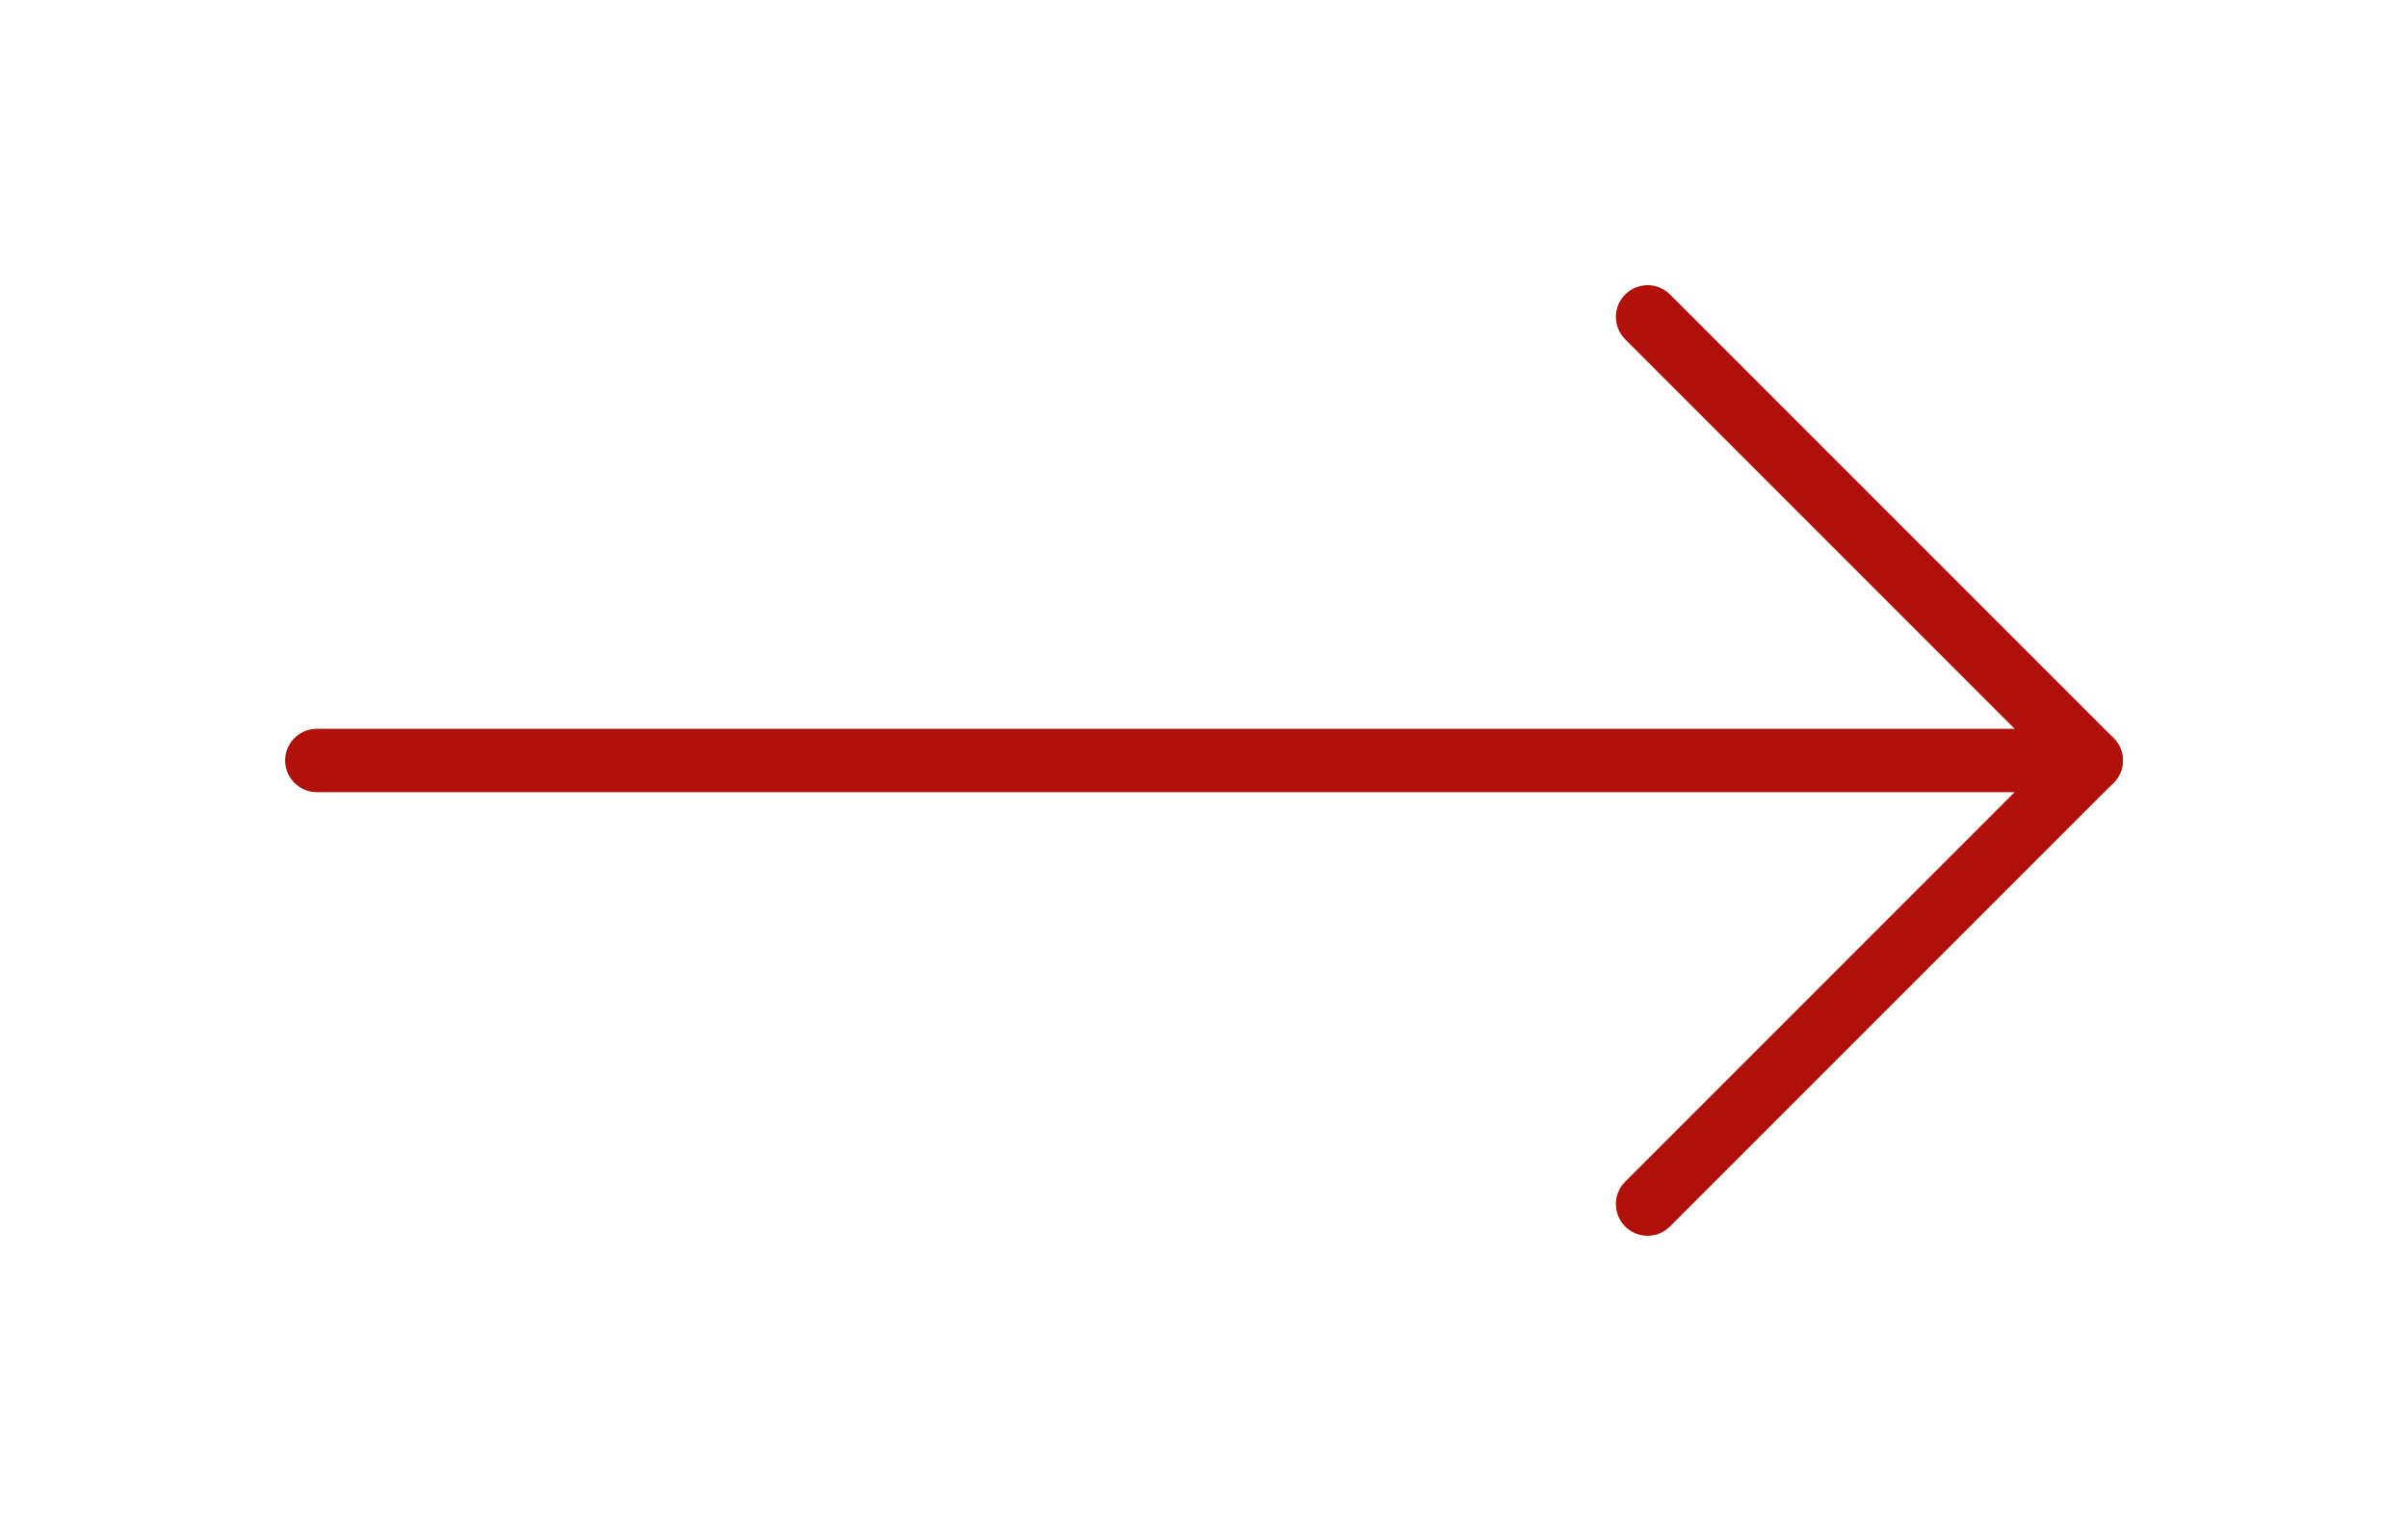
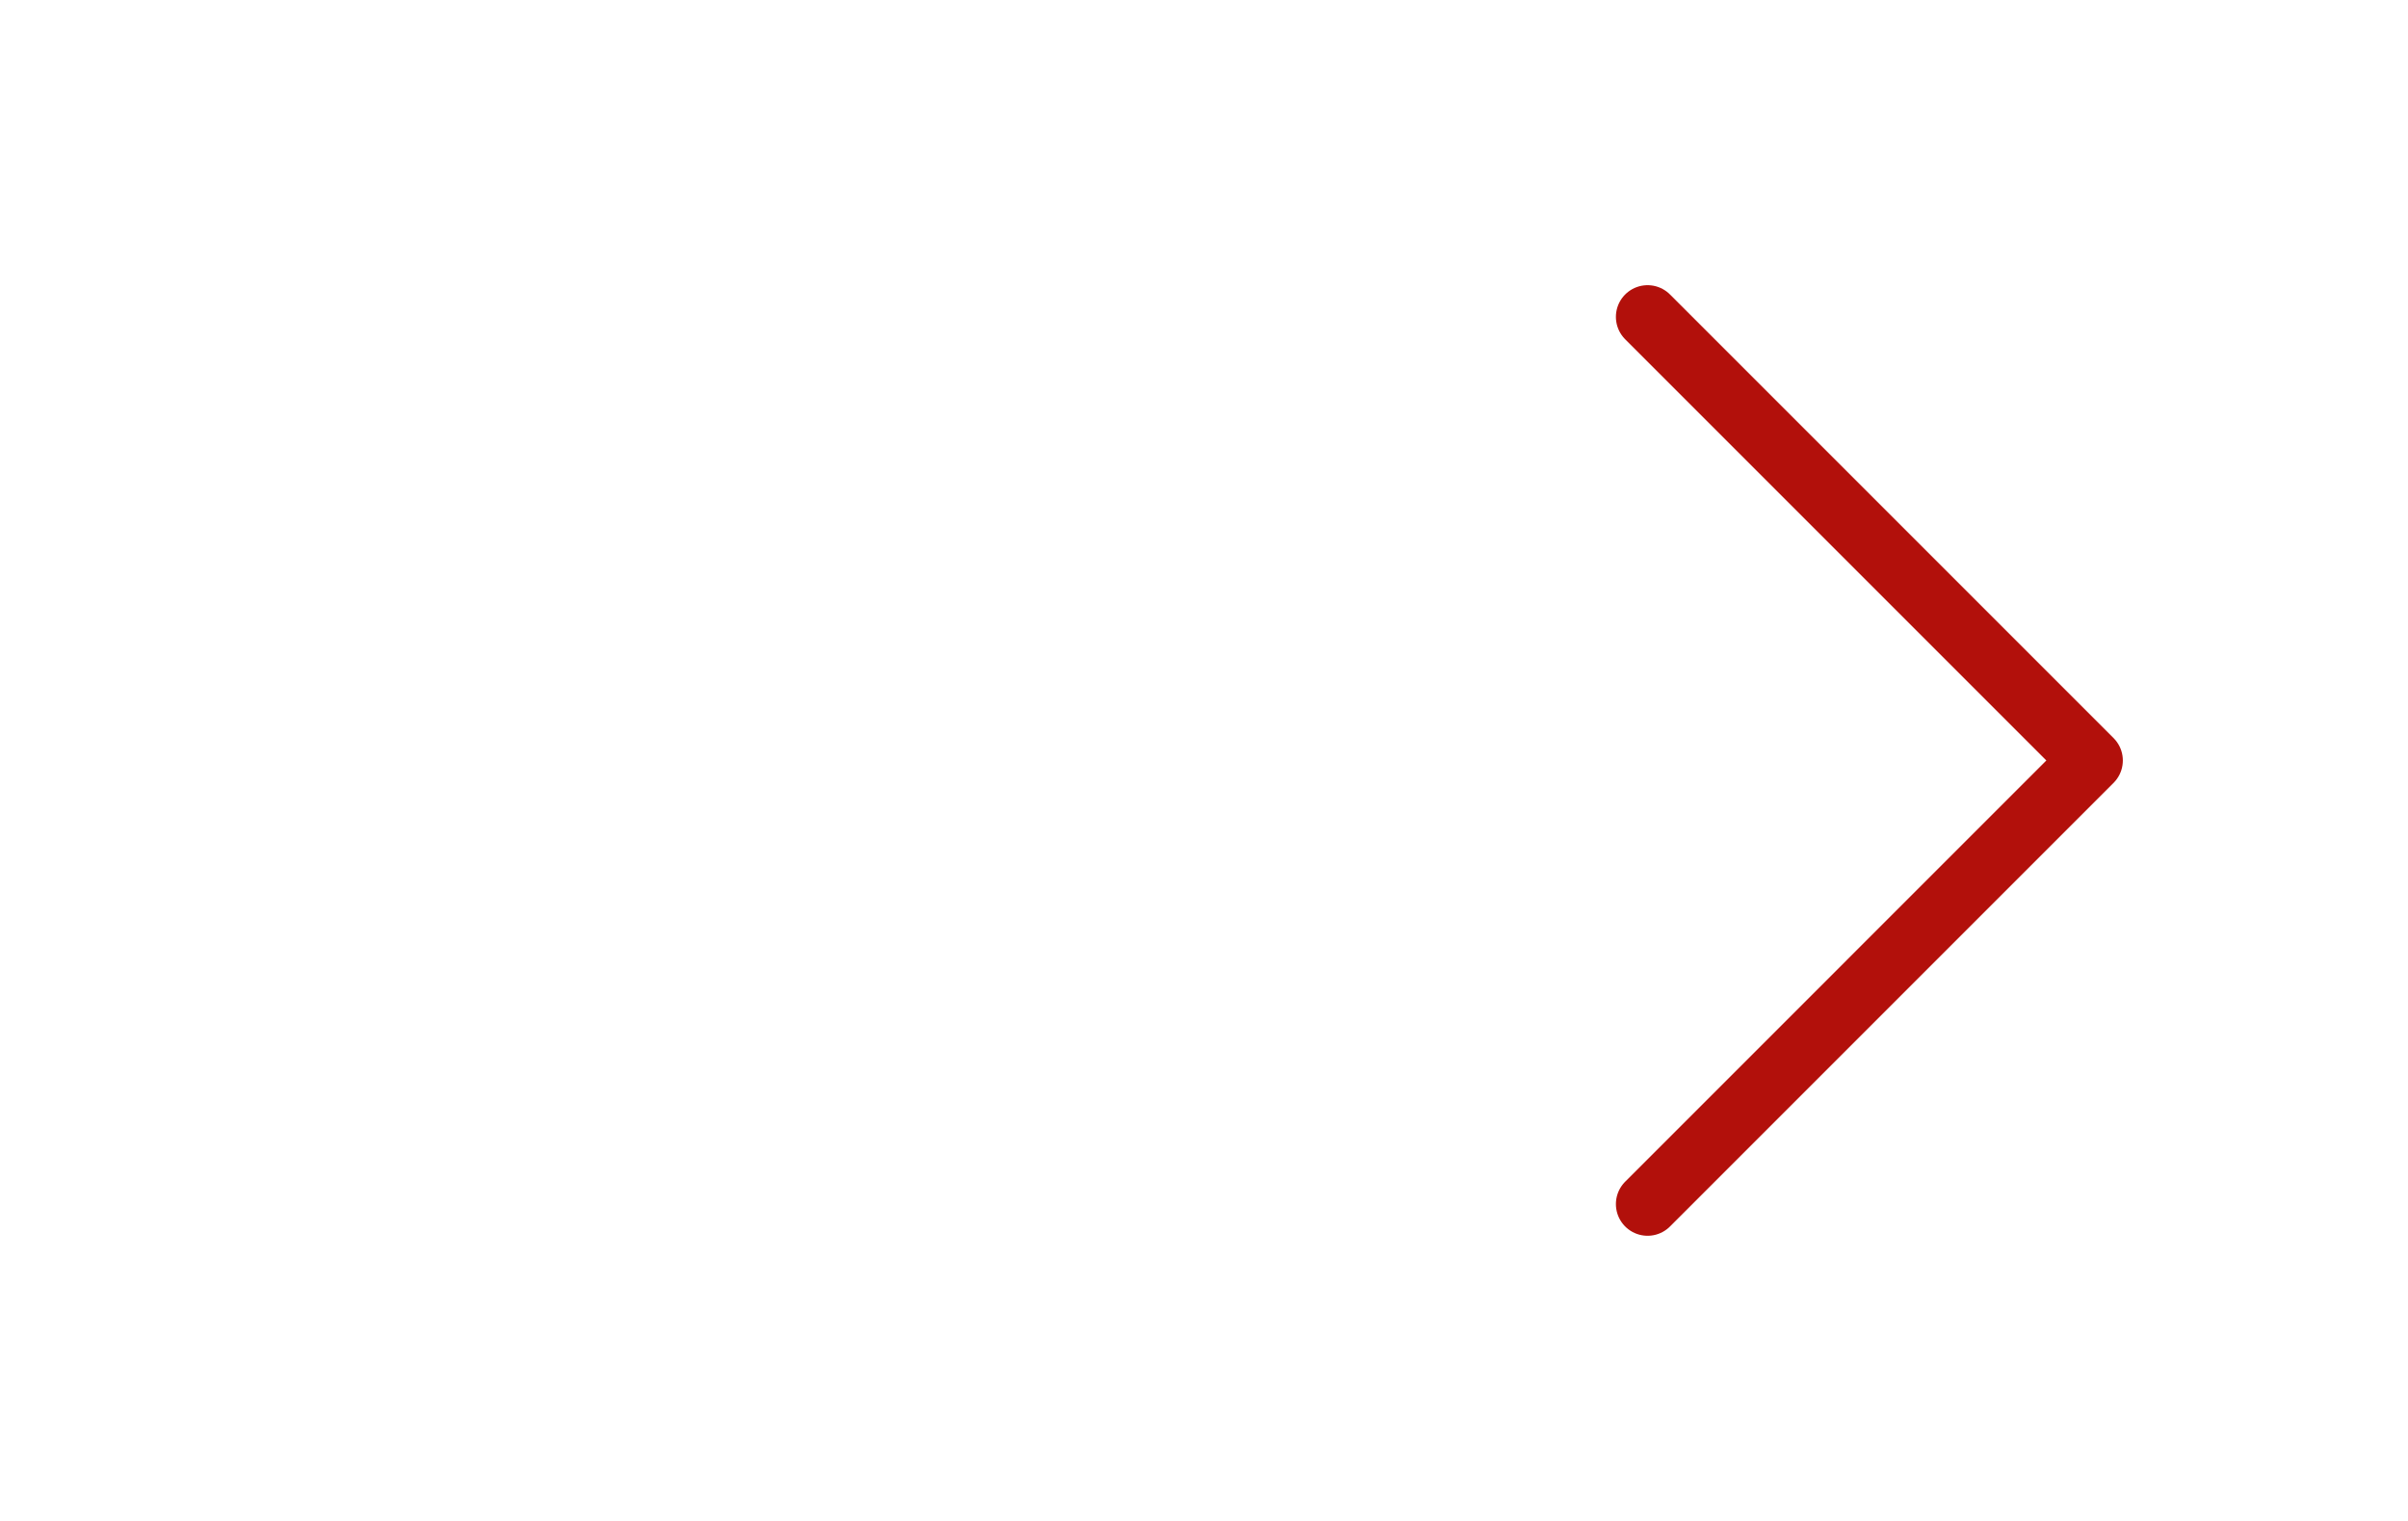
<svg xmlns="http://www.w3.org/2000/svg" width="38" height="24" viewBox="0 0 38 24" fill="none">
-   <path d="M5 12L33 12" stroke="#B2100B" stroke-linecap="round" stroke-linejoin="round" />
  <path d="M26 19L33 12L26 5" stroke="#B2100B" stroke-linecap="round" stroke-linejoin="round" />
</svg>